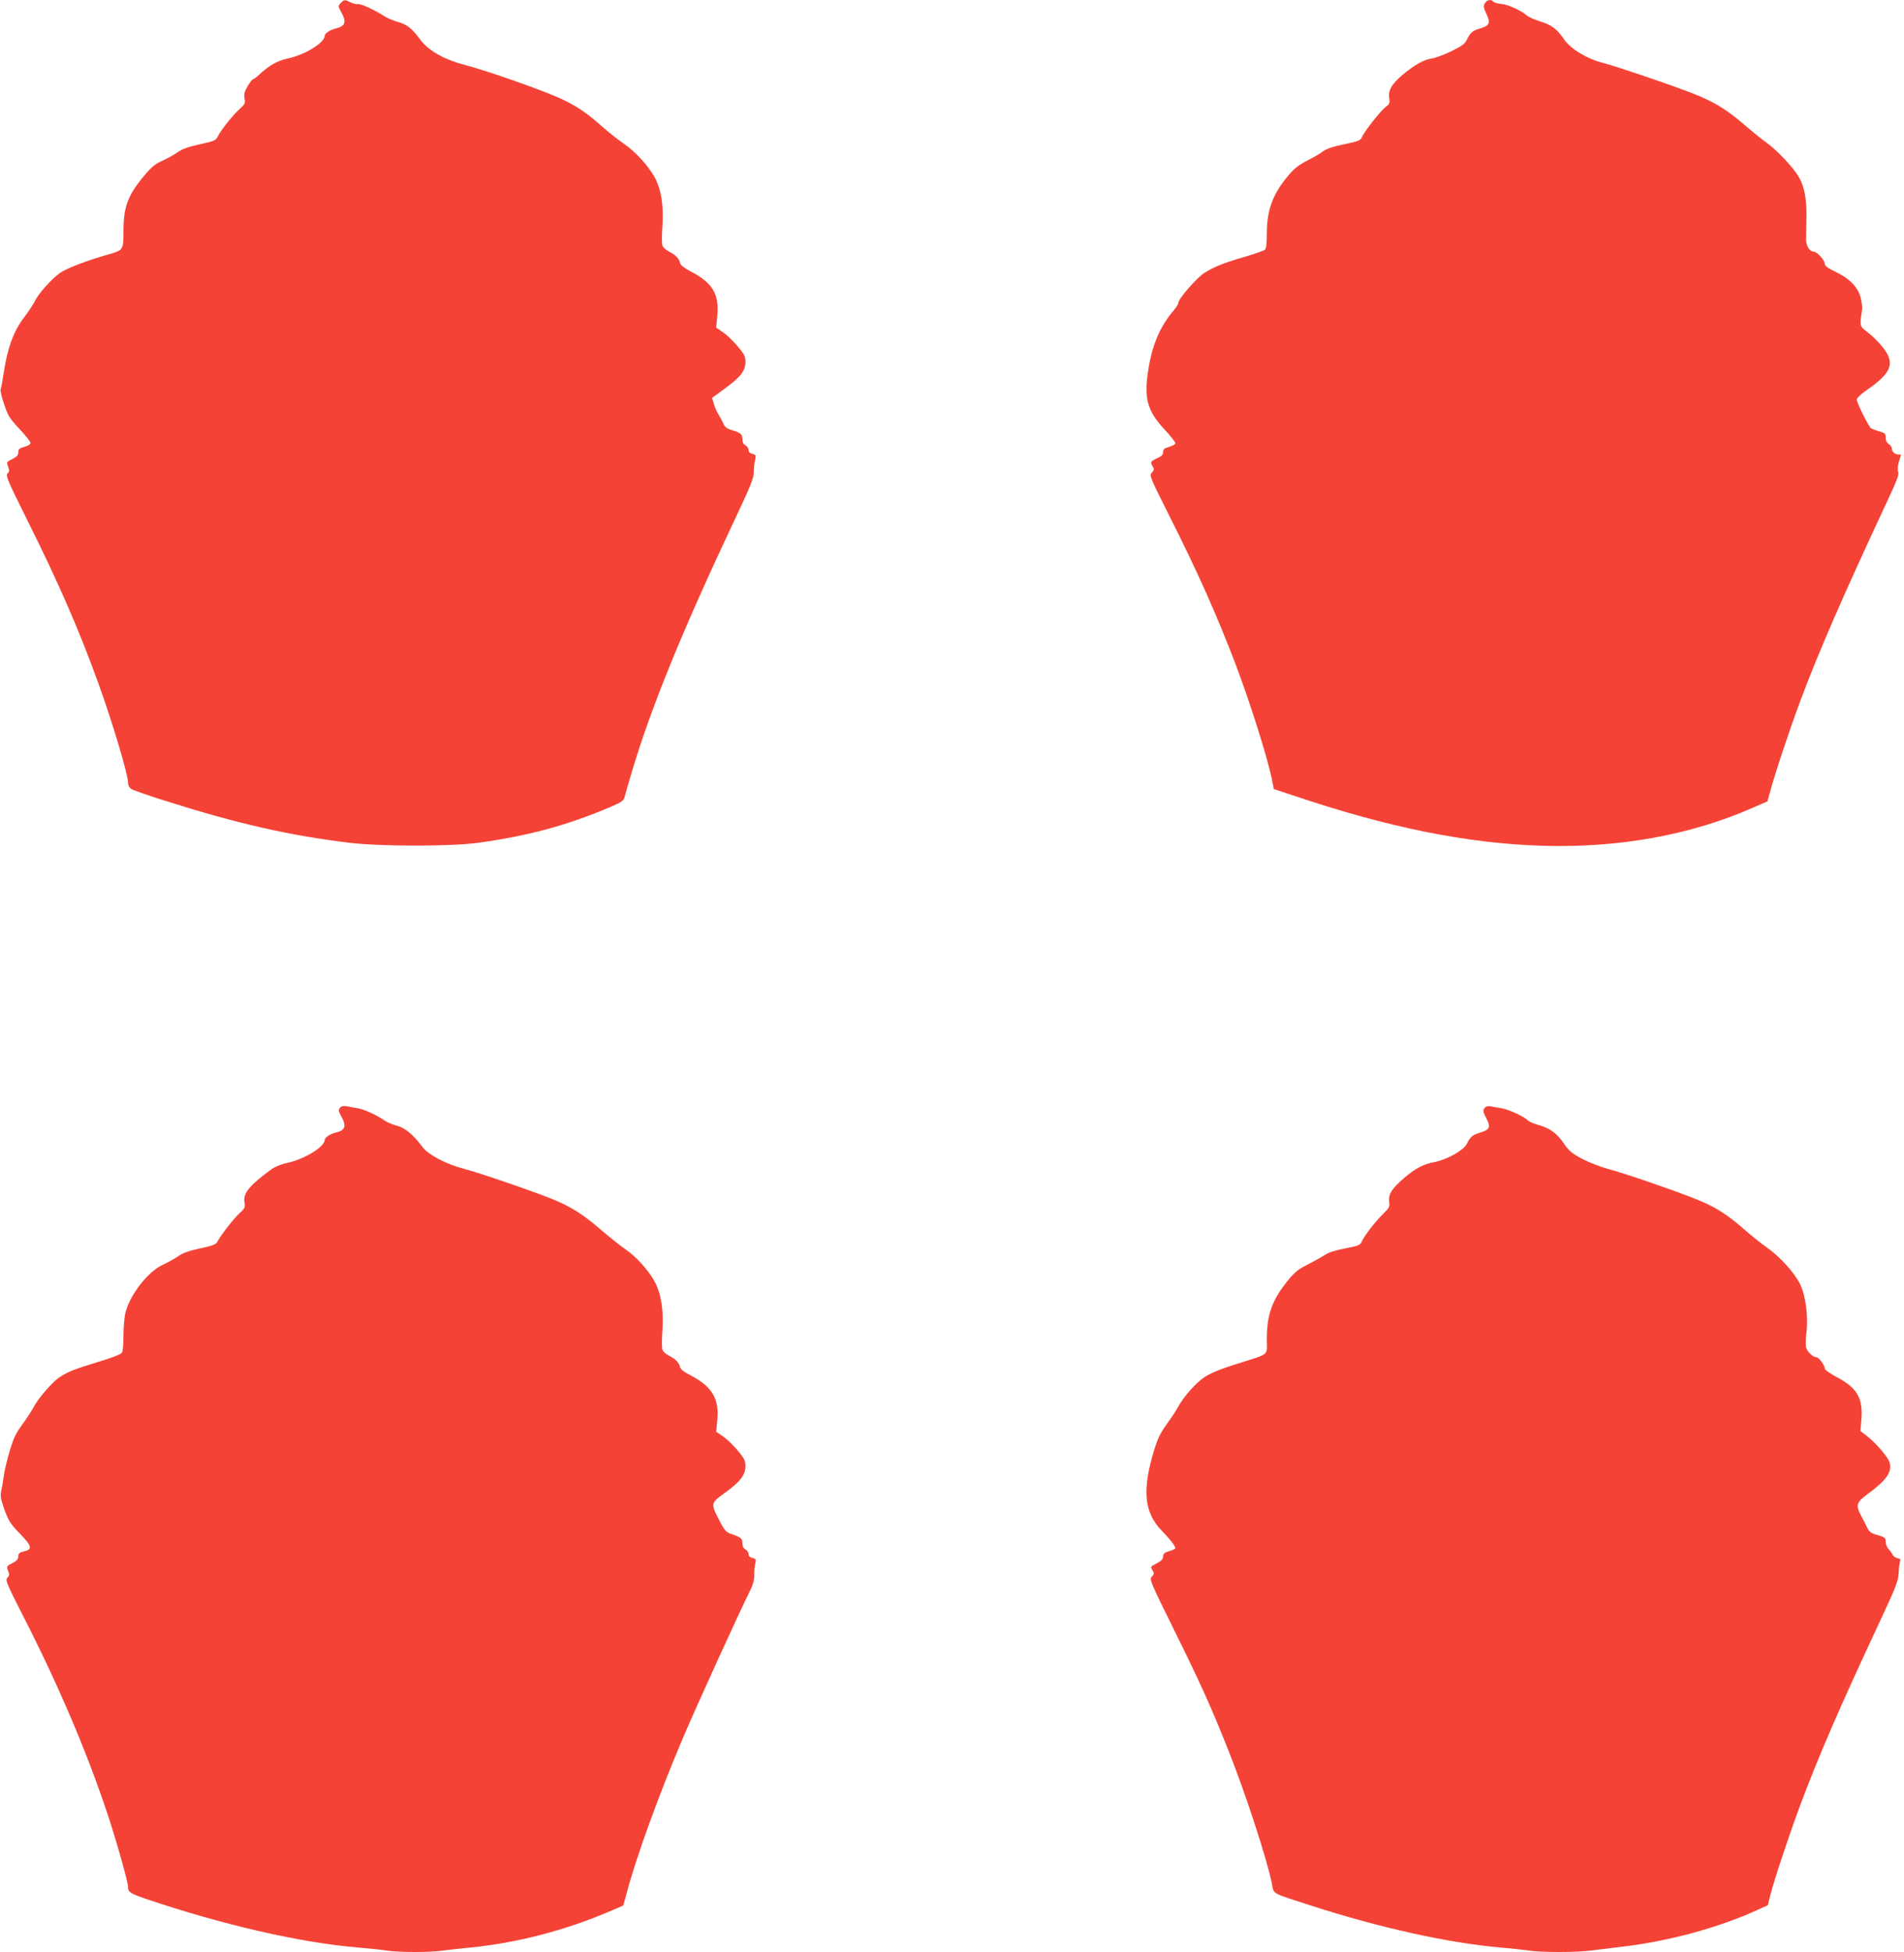
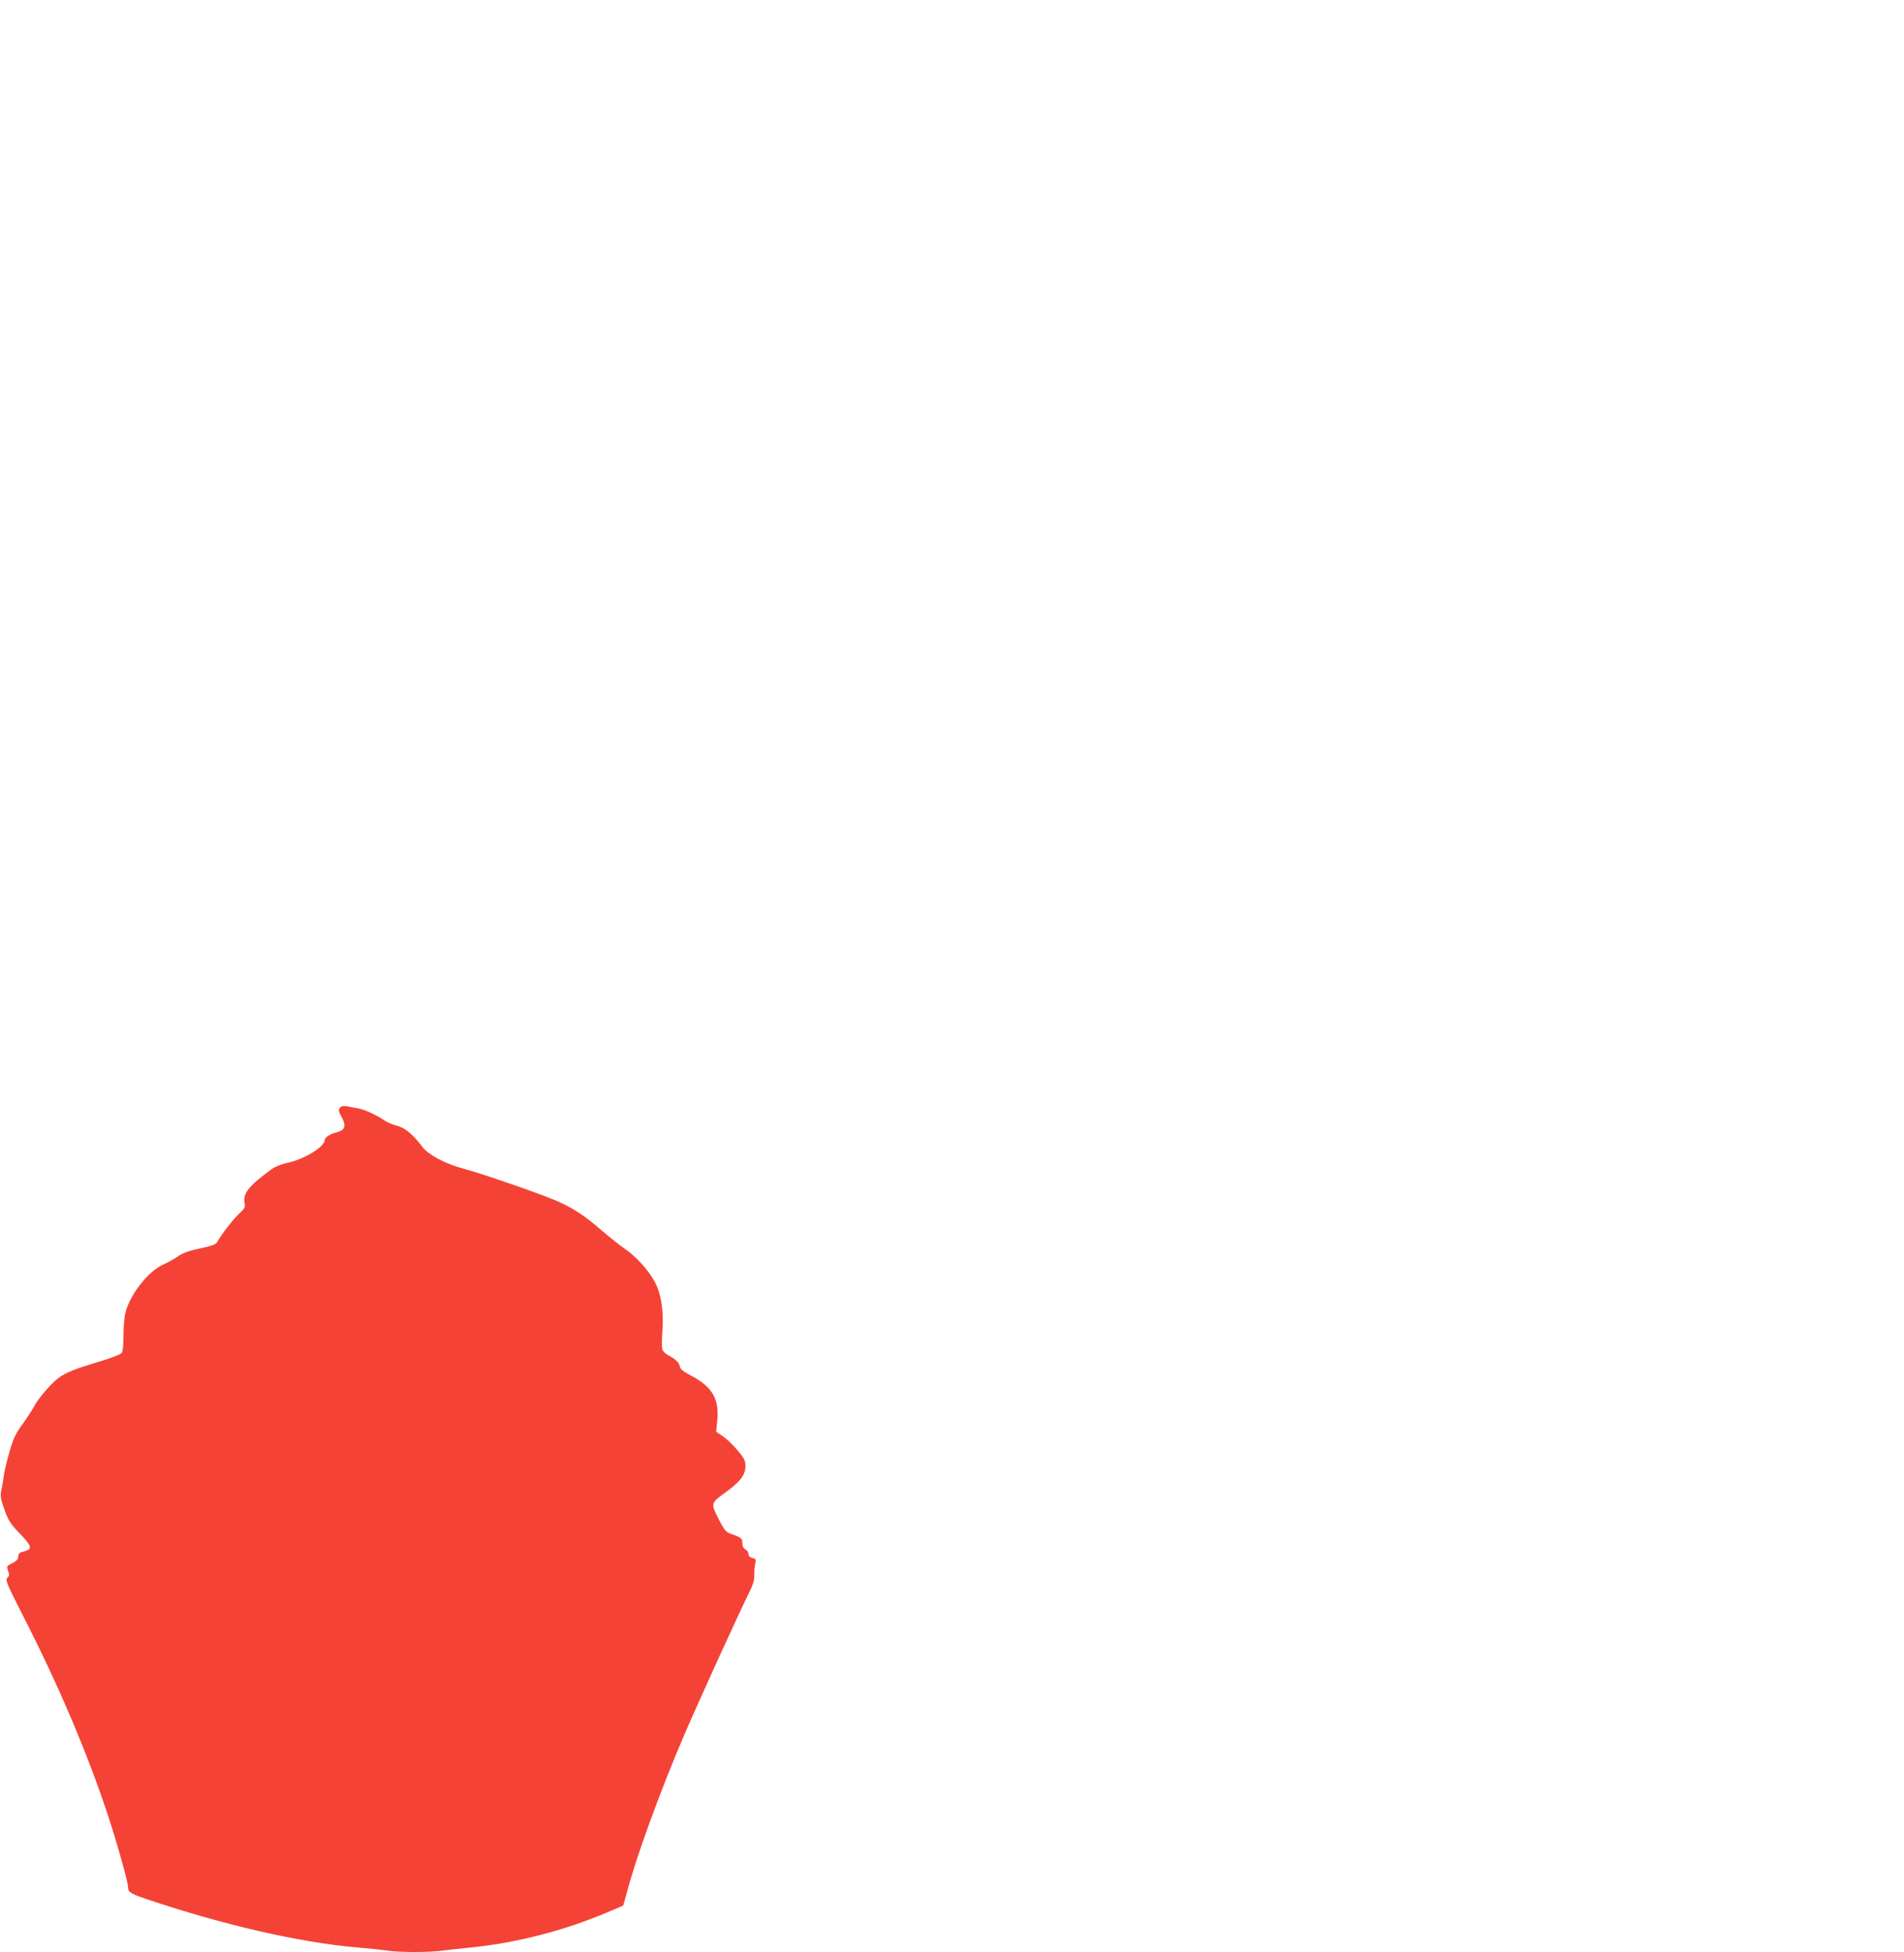
<svg xmlns="http://www.w3.org/2000/svg" version="1.0" width="1249pt" height="1280pt" viewBox="0 0 1249 1280" preserveAspectRatio="xMidYMid meet">
  <g transform="translate(0,1280) scale(0.1,-0.1)" fill="#f44336" stroke="none">
-     <path d="M2235 12780 c-18 -20 -18 -22 3 -59 36 -64 28 -92 -33 -107 -39 -9 -75 -33 -75 -49 0 -45 -130 -125 -244 -149 -64 -13 -122 -46 -185 -105 -18 -17 -37 -31 -42 -31 -4 0 -20 -20 -35 -45 -20 -36 -25 -53 -20 -80 6 -31 3 -38 -28 -66 -44 -38 -128 -143 -147 -183 -13 -27 -22 -31 -117 -52 -75 -16 -115 -30 -145 -51 -23 -17 -69 -42 -102 -57 -47 -21 -72 -42 -116 -94 -111 -133 -139 -207 -139 -369 0 -119 -3 -124 -88 -148 -157 -45 -280 -92 -327 -124 -55 -37 -148 -142 -168 -189 -7 -15 -39 -63 -71 -106 -68 -91 -106 -195 -131 -357 -8 -53 -17 -103 -21 -112 -3 -8 7 -53 23 -98 24 -73 36 -93 100 -161 40 -43 73 -84 73 -92 0 -9 -16 -20 -40 -26 -33 -9 -40 -15 -40 -35 0 -19 -10 -30 -39 -45 -38 -19 -39 -21 -28 -50 9 -24 9 -33 -4 -45 -13 -14 1 -46 131 -308 204 -409 338 -715 466 -1070 91 -251 194 -596 194 -649 0 -18 8 -33 22 -42 13 -8 115 -44 228 -79 463 -147 810 -226 1200 -273 203 -25 673 -25 850 0 325 45 577 113 858 232 76 32 94 44 98 64 3 14 26 92 50 173 126 421 330 921 670 1642 107 226 128 278 129 320 0 28 4 64 9 81 6 28 4 32 -18 38 -17 4 -26 13 -26 26 0 11 -9 24 -20 30 -13 7 -20 21 -20 39 0 34 -11 43 -68 60 -31 9 -46 20 -55 39 -6 15 -21 43 -33 63 -12 20 -27 52 -32 73 l-11 37 82 60 c104 75 137 118 137 175 0 36 -7 51 -51 103 -28 34 -71 75 -96 92 l-45 31 7 73 c14 146 -29 219 -172 294 -44 23 -69 43 -72 56 -4 28 -30 54 -73 76 -20 10 -40 28 -43 40 -4 12 -4 64 0 118 10 141 -7 250 -52 331 -45 79 -128 169 -208 223 -33 22 -97 74 -143 114 -117 104 -201 155 -354 214 -179 70 -432 156 -546 185 -130 35 -233 93 -285 164 -57 76 -84 98 -147 116 -30 9 -71 26 -91 39 -62 40 -153 82 -171 78 -9 -2 -30 3 -47 11 -39 20 -44 20 -66 -4z" />
-     <path d="M9741 12779 c-11 -19 -10 -28 10 -71 28 -60 21 -76 -43 -95 -49 -14 -62 -25 -87 -76 -12 -25 -35 -41 -101 -73 -47 -23 -106 -45 -131 -48 -49 -7 -114 -44 -191 -109 -69 -59 -92 -99 -85 -148 5 -35 2 -42 -23 -60 -33 -25 -140 -160 -155 -197 -10 -23 -22 -28 -118 -48 -72 -15 -117 -30 -139 -47 -18 -14 -64 -41 -103 -60 -49 -25 -84 -51 -117 -90 -108 -125 -148 -231 -148 -393 0 -61 -4 -95 -13 -102 -6 -6 -68 -27 -135 -47 -144 -42 -199 -65 -265 -107 -48 -31 -167 -168 -167 -193 0 -8 -13 -29 -28 -47 -96 -112 -148 -238 -173 -417 -24 -169 1 -250 111 -368 38 -41 70 -81 70 -89 0 -7 -18 -18 -40 -24 -32 -9 -40 -15 -40 -34 0 -17 -10 -28 -40 -41 -43 -20 -46 -25 -28 -55 10 -15 9 -22 -6 -39 -17 -19 -14 -27 112 -278 191 -379 314 -656 437 -978 96 -253 209 -611 239 -757 l12 -62 115 -38 c632 -214 1151 -319 1649 -334 498 -15 969 70 1375 248 l99 43 14 50 c33 125 131 419 204 615 120 319 277 680 557 1280 72 152 90 199 83 215 -6 13 -4 36 4 65 8 25 14 46 14 48 0 1 -8 2 -18 2 -22 0 -42 19 -42 40 0 8 -9 21 -20 28 -13 8 -20 23 -20 42 0 26 -5 31 -42 41 -24 7 -48 17 -55 21 -16 13 -93 167 -93 188 0 9 26 34 57 56 177 121 200 185 105 297 -26 31 -68 72 -94 91 -50 38 -49 37 -33 146 2 14 -2 47 -8 73 -16 70 -71 129 -163 173 -56 27 -74 40 -74 55 0 23 -51 79 -73 79 -25 0 -49 37 -49 77 0 21 1 83 2 138 3 128 -13 213 -52 278 -37 62 -146 177 -208 220 -25 17 -91 70 -146 118 -125 107 -206 155 -354 212 -156 60 -491 173 -576 195 -103 26 -211 91 -253 153 -48 70 -82 95 -159 119 -36 11 -76 29 -87 39 -34 31 -125 73 -167 75 -22 2 -44 8 -51 15 -17 17 -41 13 -56 -10z" />
    <path d="M2230 5536 c-11 -15 -10 -22 8 -55 36 -64 28 -92 -33 -107 -39 -9 -75 -33 -75 -49 0 -45 -134 -127 -248 -151 -35 -7 -79 -25 -101 -41 -146 -107 -188 -158 -177 -218 6 -31 3 -38 -33 -71 -37 -33 -120 -140 -147 -189 -8 -15 -35 -25 -111 -41 -72 -15 -112 -29 -145 -52 -25 -17 -70 -42 -99 -55 -95 -42 -214 -193 -245 -310 -8 -29 -14 -97 -14 -153 0 -65 -4 -106 -12 -116 -7 -9 -74 -35 -149 -57 -160 -48 -213 -69 -267 -108 -46 -34 -133 -135 -159 -186 -10 -19 -43 -71 -74 -114 -47 -64 -62 -96 -87 -183 -17 -58 -33 -127 -37 -155 -3 -27 -10 -70 -16 -95 -8 -39 -6 -55 20 -129 27 -73 39 -93 101 -157 80 -83 85 -103 27 -117 -30 -7 -37 -14 -37 -33 0 -17 -10 -29 -39 -44 -38 -19 -39 -21 -28 -50 9 -25 9 -33 -5 -46 -14 -15 -6 -34 97 -237 237 -463 425 -904 562 -1317 59 -178 133 -442 133 -473 0 -34 14 -43 116 -78 502 -170 1011 -287 1389 -319 72 -6 158 -15 191 -20 79 -13 286 -13 372 0 37 5 119 14 182 20 300 30 613 111 898 232 53 22 98 42 100 43 1 1 11 37 23 81 59 228 218 665 373 1027 97 227 374 833 437 958 19 39 28 70 27 100 -1 24 2 58 6 75 7 28 5 32 -18 38 -17 4 -26 13 -26 26 0 11 -9 24 -20 30 -13 7 -20 21 -20 40 0 32 -7 38 -69 60 -39 14 -47 22 -82 90 -58 112 -58 113 36 181 100 72 135 117 135 175 0 36 -7 51 -51 103 -28 34 -71 75 -96 92 l-45 31 7 73 c14 142 -32 221 -172 295 -44 22 -69 42 -72 55 -4 28 -30 54 -73 76 -20 10 -40 28 -43 40 -4 12 -4 65 0 118 10 137 -8 249 -51 328 -43 78 -121 163 -195 214 -32 22 -102 78 -156 124 -115 100 -196 152 -319 202 -131 53 -475 171 -584 200 -115 30 -230 91 -268 141 -59 80 -115 127 -167 140 -28 7 -64 22 -80 33 -56 38 -130 72 -170 80 -22 4 -56 10 -75 14 -27 5 -39 3 -50 -9z" />
-     <path d="M9743 5539 c-18 -18 -16 -28 9 -76 28 -53 19 -72 -43 -90 -50 -15 -63 -26 -87 -74 -21 -42 -130 -103 -212 -119 -74 -14 -127 -42 -201 -106 -79 -68 -103 -106 -96 -154 4 -33 0 -41 -39 -79 -52 -50 -125 -145 -141 -182 -10 -24 -21 -28 -109 -45 -64 -12 -110 -27 -133 -43 -20 -13 -70 -41 -111 -62 -60 -29 -86 -50 -129 -102 -106 -130 -141 -226 -141 -391 0 -109 26 -89 -202 -161 -96 -30 -167 -59 -205 -84 -58 -38 -140 -130 -178 -202 -11 -21 -44 -70 -73 -110 -40 -55 -59 -95 -81 -168 -80 -261 -66 -407 48 -526 57 -59 91 -102 91 -117 0 -4 -18 -13 -40 -19 -32 -10 -40 -17 -40 -35 0 -17 -11 -29 -40 -44 -45 -23 -45 -23 -28 -50 10 -15 9 -22 -6 -38 -17 -19 -12 -30 143 -344 176 -356 246 -511 356 -788 115 -288 256 -719 289 -884 14 -69 -11 -55 261 -143 447 -144 893 -243 1235 -273 69 -6 153 -15 186 -20 79 -13 324 -13 411 0 38 5 129 16 204 25 303 35 634 125 885 240 l71 32 16 66 c27 105 124 396 197 592 122 326 261 646 525 1210 103 221 117 257 120 310 1 33 6 68 9 77 6 12 2 17 -15 20 -13 2 -28 12 -34 24 -5 11 -18 28 -28 38 -9 10 -17 30 -17 46 0 26 -5 30 -53 44 -43 12 -55 21 -68 48 -9 18 -25 52 -38 74 -39 74 -35 91 39 146 128 94 165 148 144 212 -12 35 -89 124 -144 167 l-46 36 6 69 c13 144 -26 212 -158 282 -47 25 -82 50 -82 59 0 21 -39 73 -54 73 -24 0 -63 39 -69 67 -3 15 -2 57 3 93 13 107 -5 244 -42 320 -36 74 -134 182 -218 240 -30 21 -96 73 -145 116 -125 109 -200 155 -340 209 -169 66 -454 163 -557 190 -47 13 -123 42 -169 66 -69 37 -88 53 -121 102 -45 66 -90 99 -169 121 -31 9 -62 23 -69 31 -19 22 -129 73 -175 79 -22 3 -51 8 -65 11 -14 4 -30 1 -37 -6z" />
  </g>
</svg>